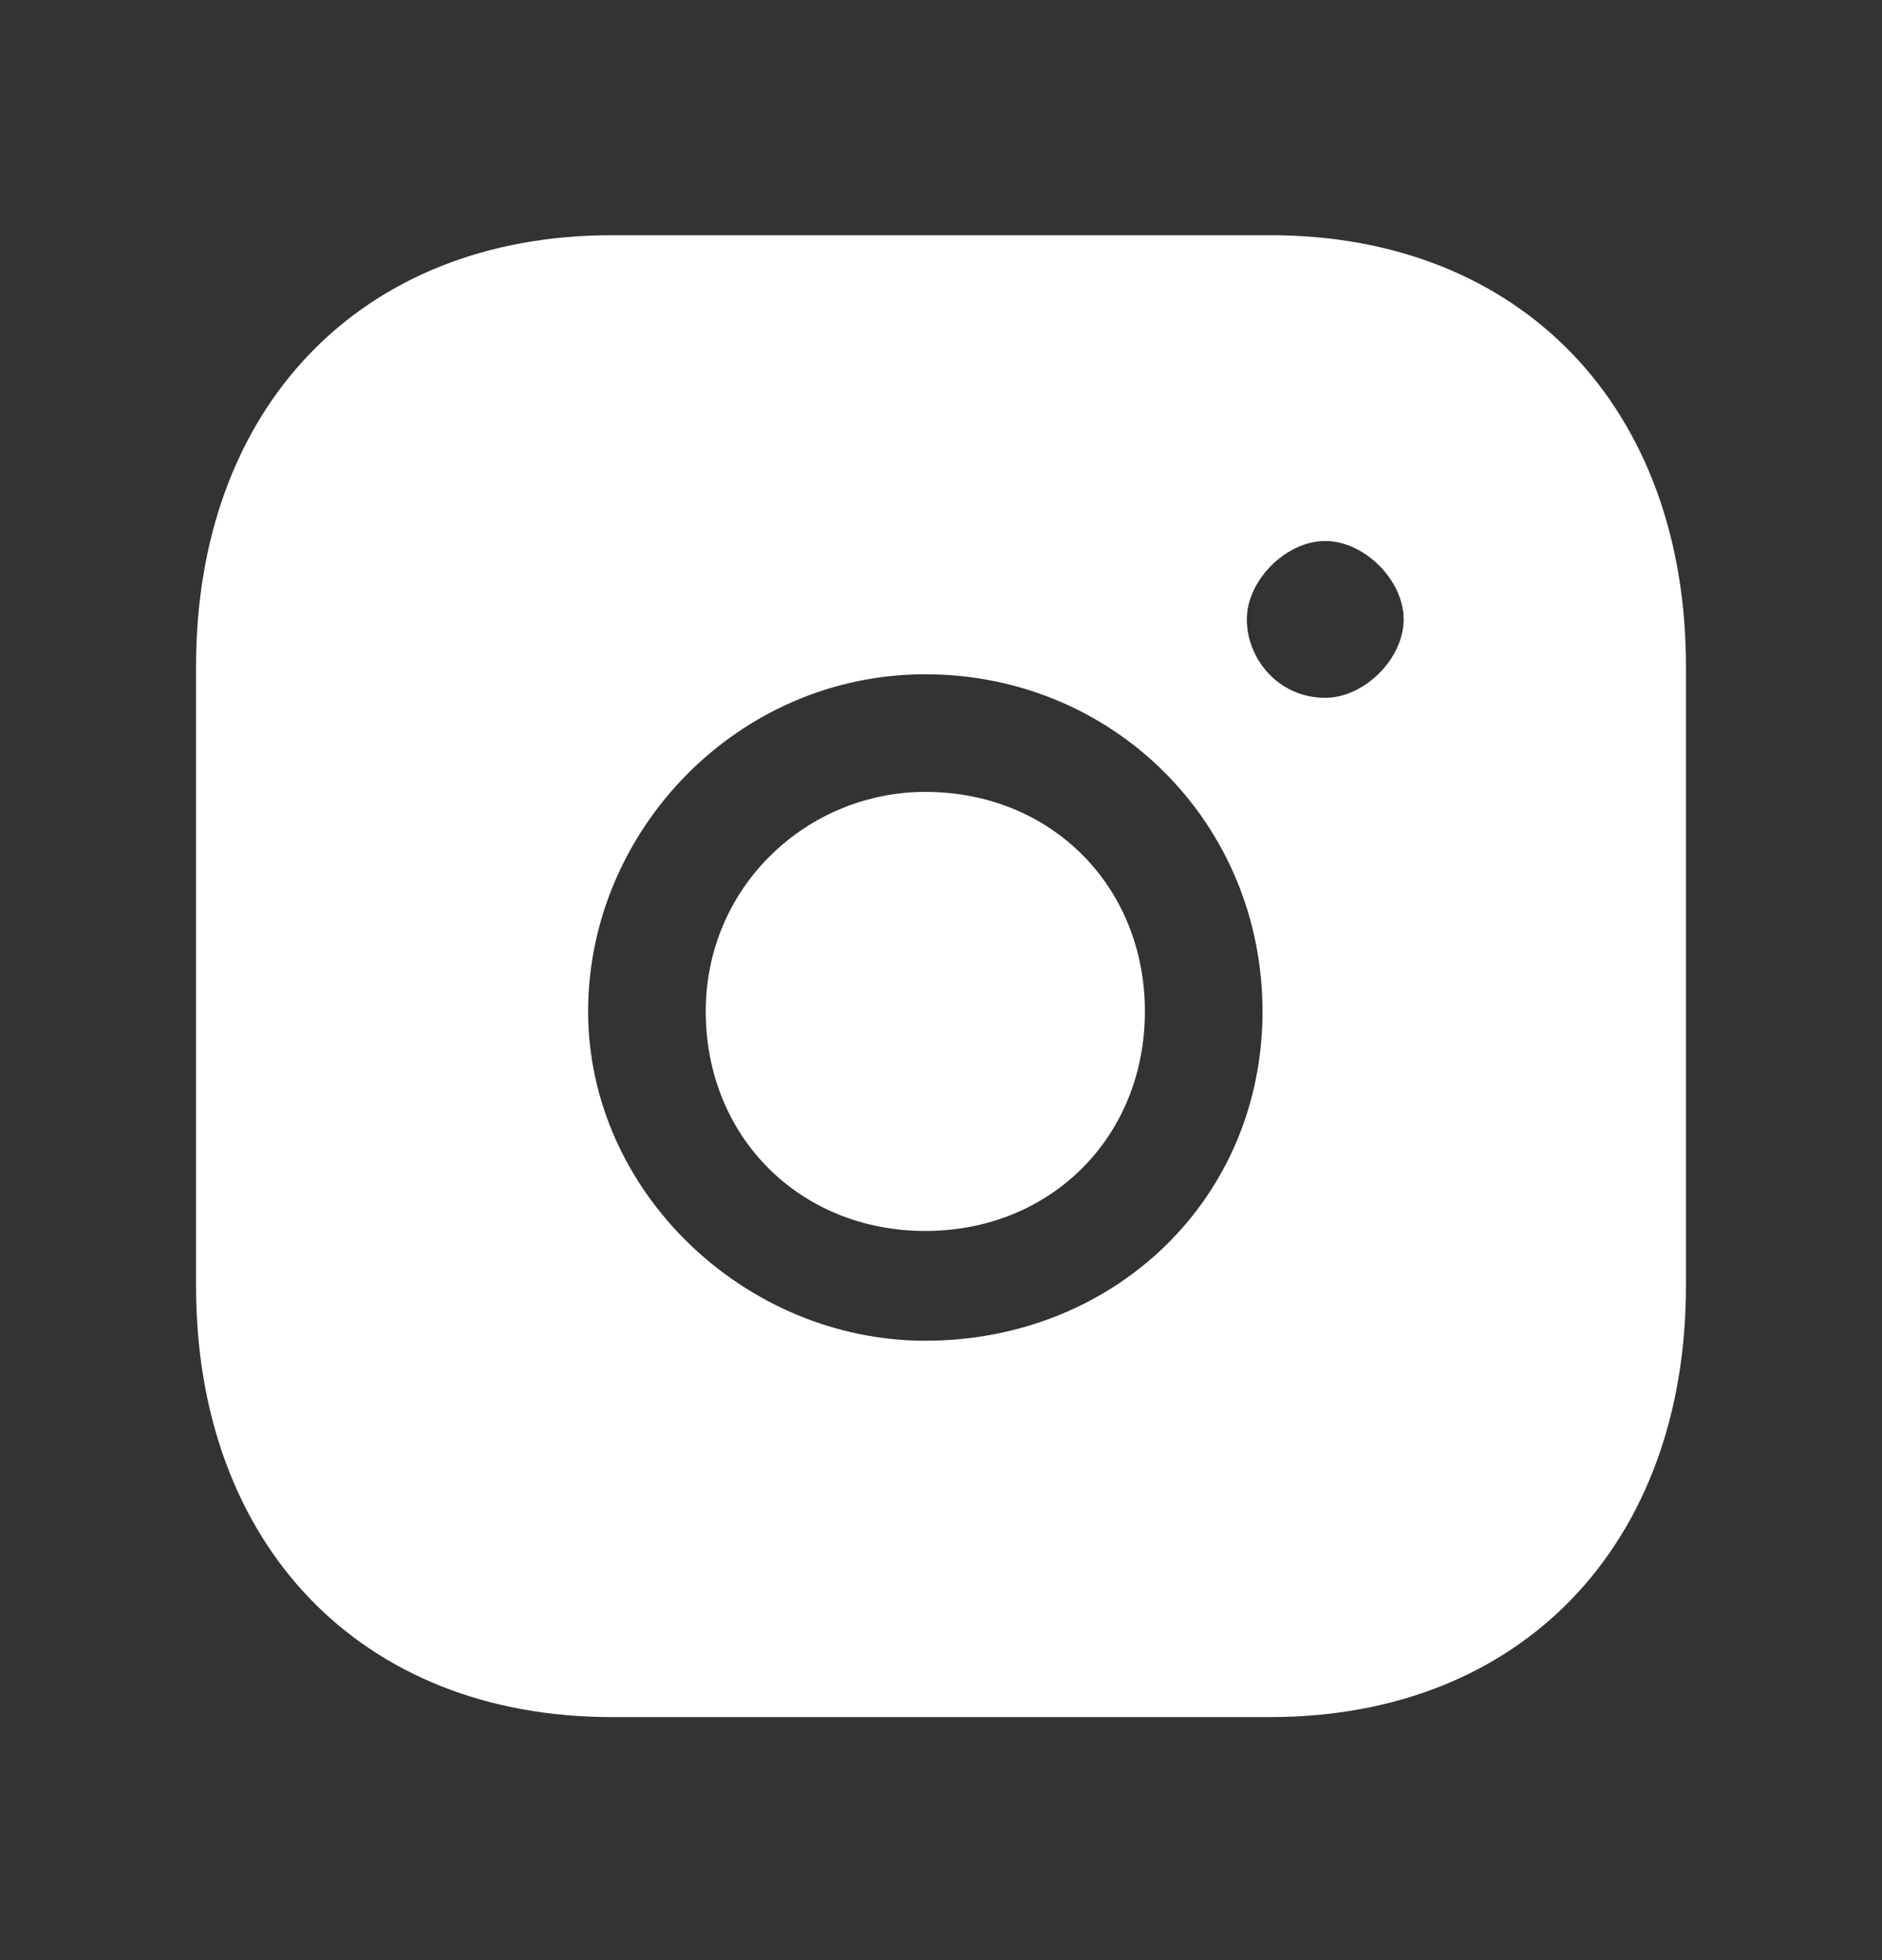
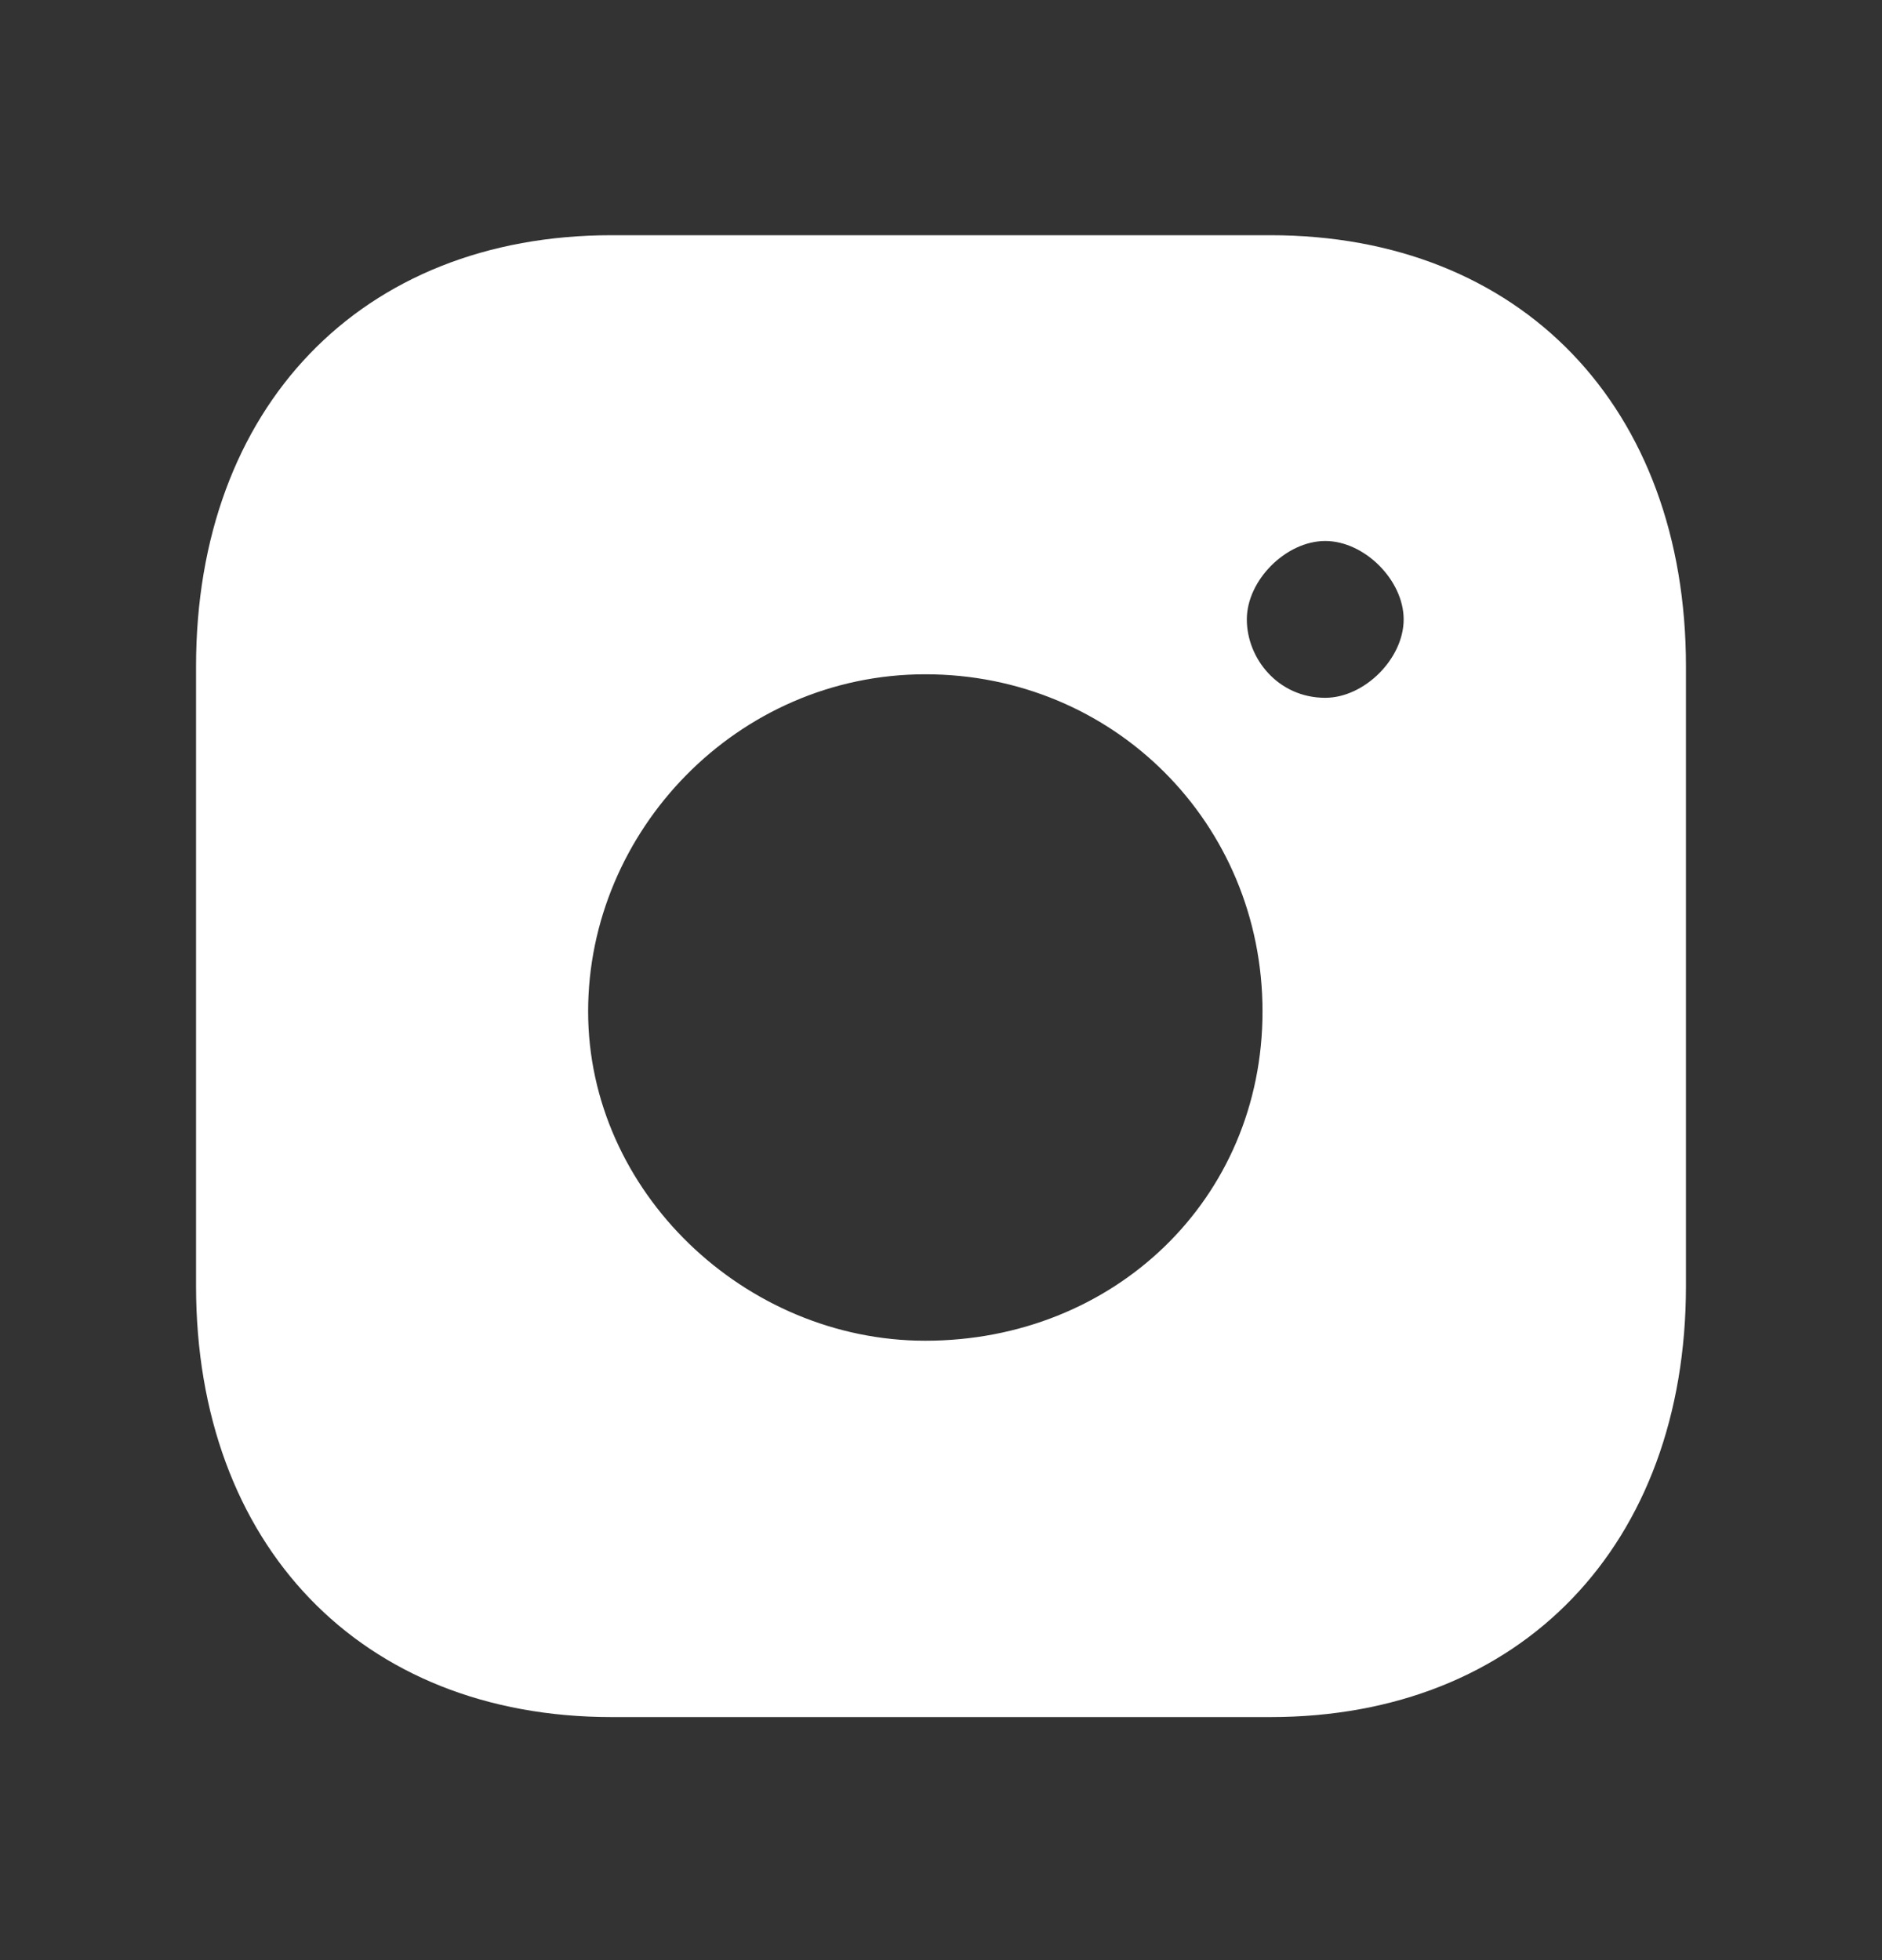
<svg xmlns="http://www.w3.org/2000/svg" id="Lager_1" version="1.1" viewBox="0 0 24 25">
  <rect x="0" y="0" width="24" height="25" fill="#333333" stroke="none" />
  <defs>
    <style>
      .st0 {
        fill: #fff;
        fill-rule: evenodd;
      }
    </style>
  </defs>
-   <path class="st0" d="M11.8,10.1c-1.5,0-2.8,1.2-2.8,2.8s1.2,2.8,2.8,2.8,2.8-1.2,2.8-2.8-1.2-2.8-2.8-2.8Z" />
  <path class="st0" d="M16.9,8.9c-.6,0-1-.5-1-1s.5-1,1-1,1,.5,1,1-.5,1-1,1ZM11.8,17.1c-2.3,0-4.3-1.9-4.3-4.2s1.9-4.3,4.3-4.3,4.3,1.9,4.3,4.3-1.9,4.2-4.3,4.2ZM16.2,3H7.8c-3.2,0-5.3,2.2-5.3,5.5v7.9c0,3.3,2.1,5.5,5.3,5.5h8.4c3.2,0,5.3-2.2,5.3-5.5v-7.9c0-3.3-2.1-5.5-5.3-5.5Z" />
</svg>